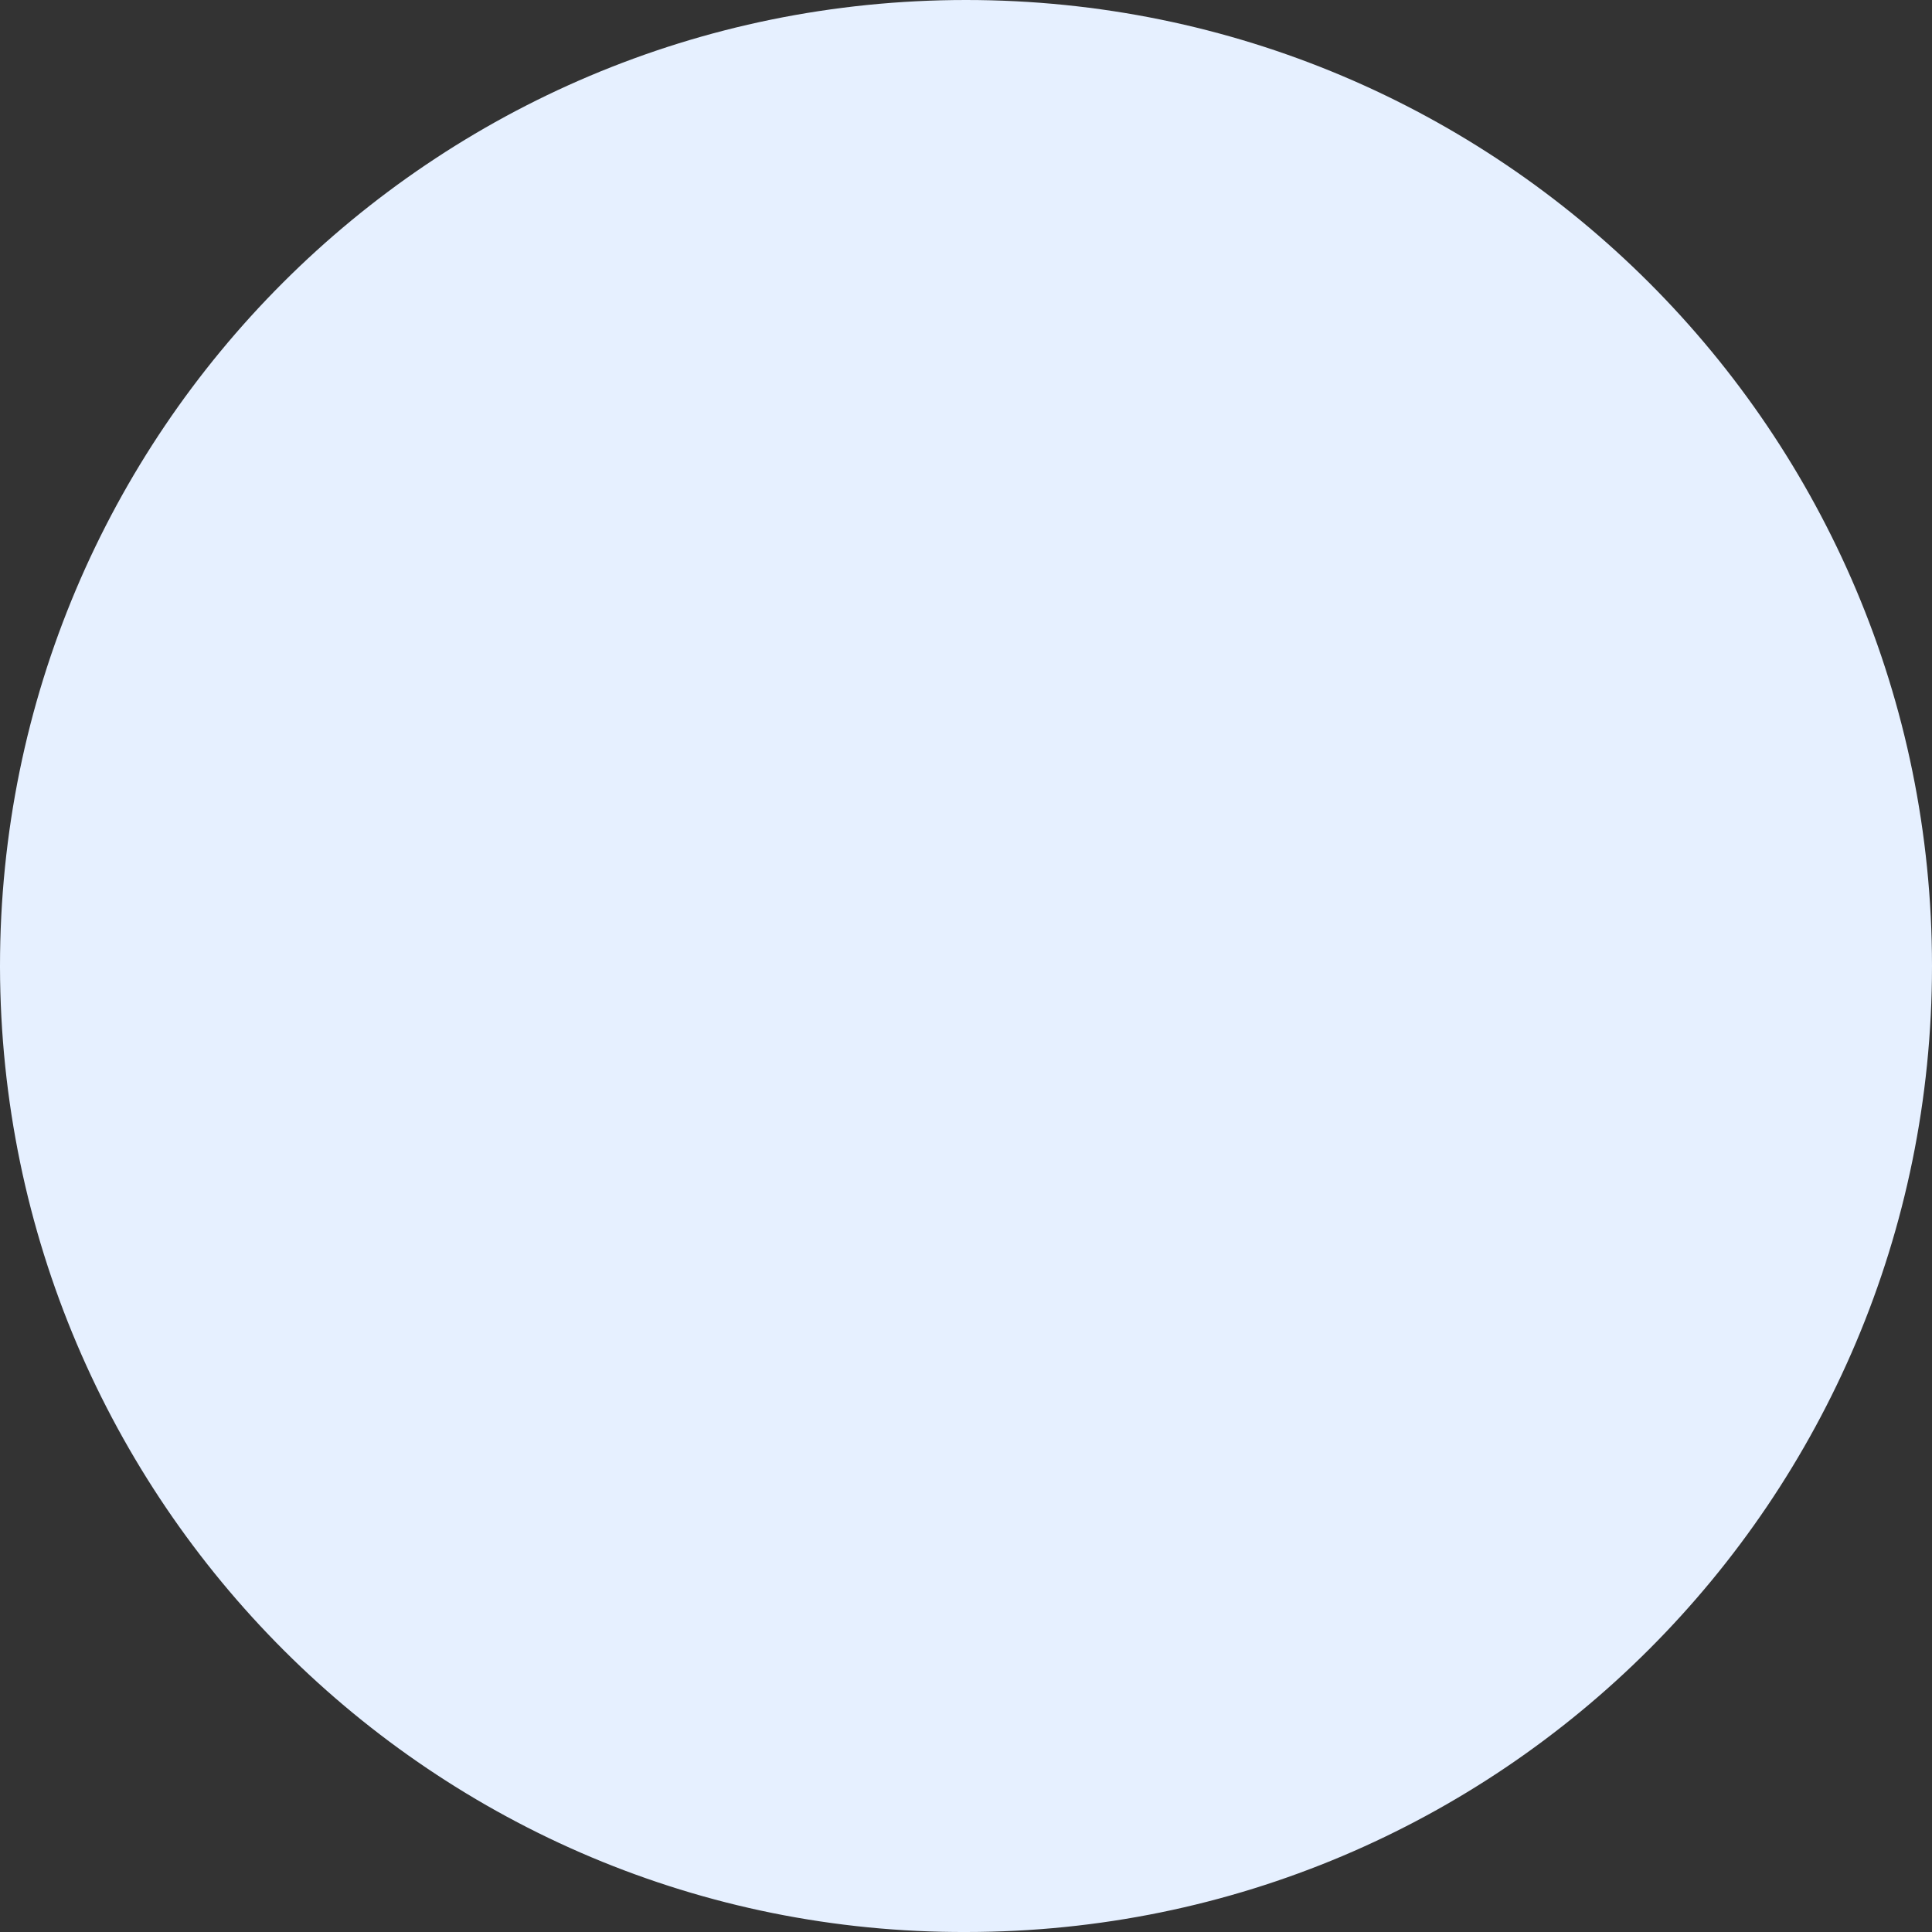
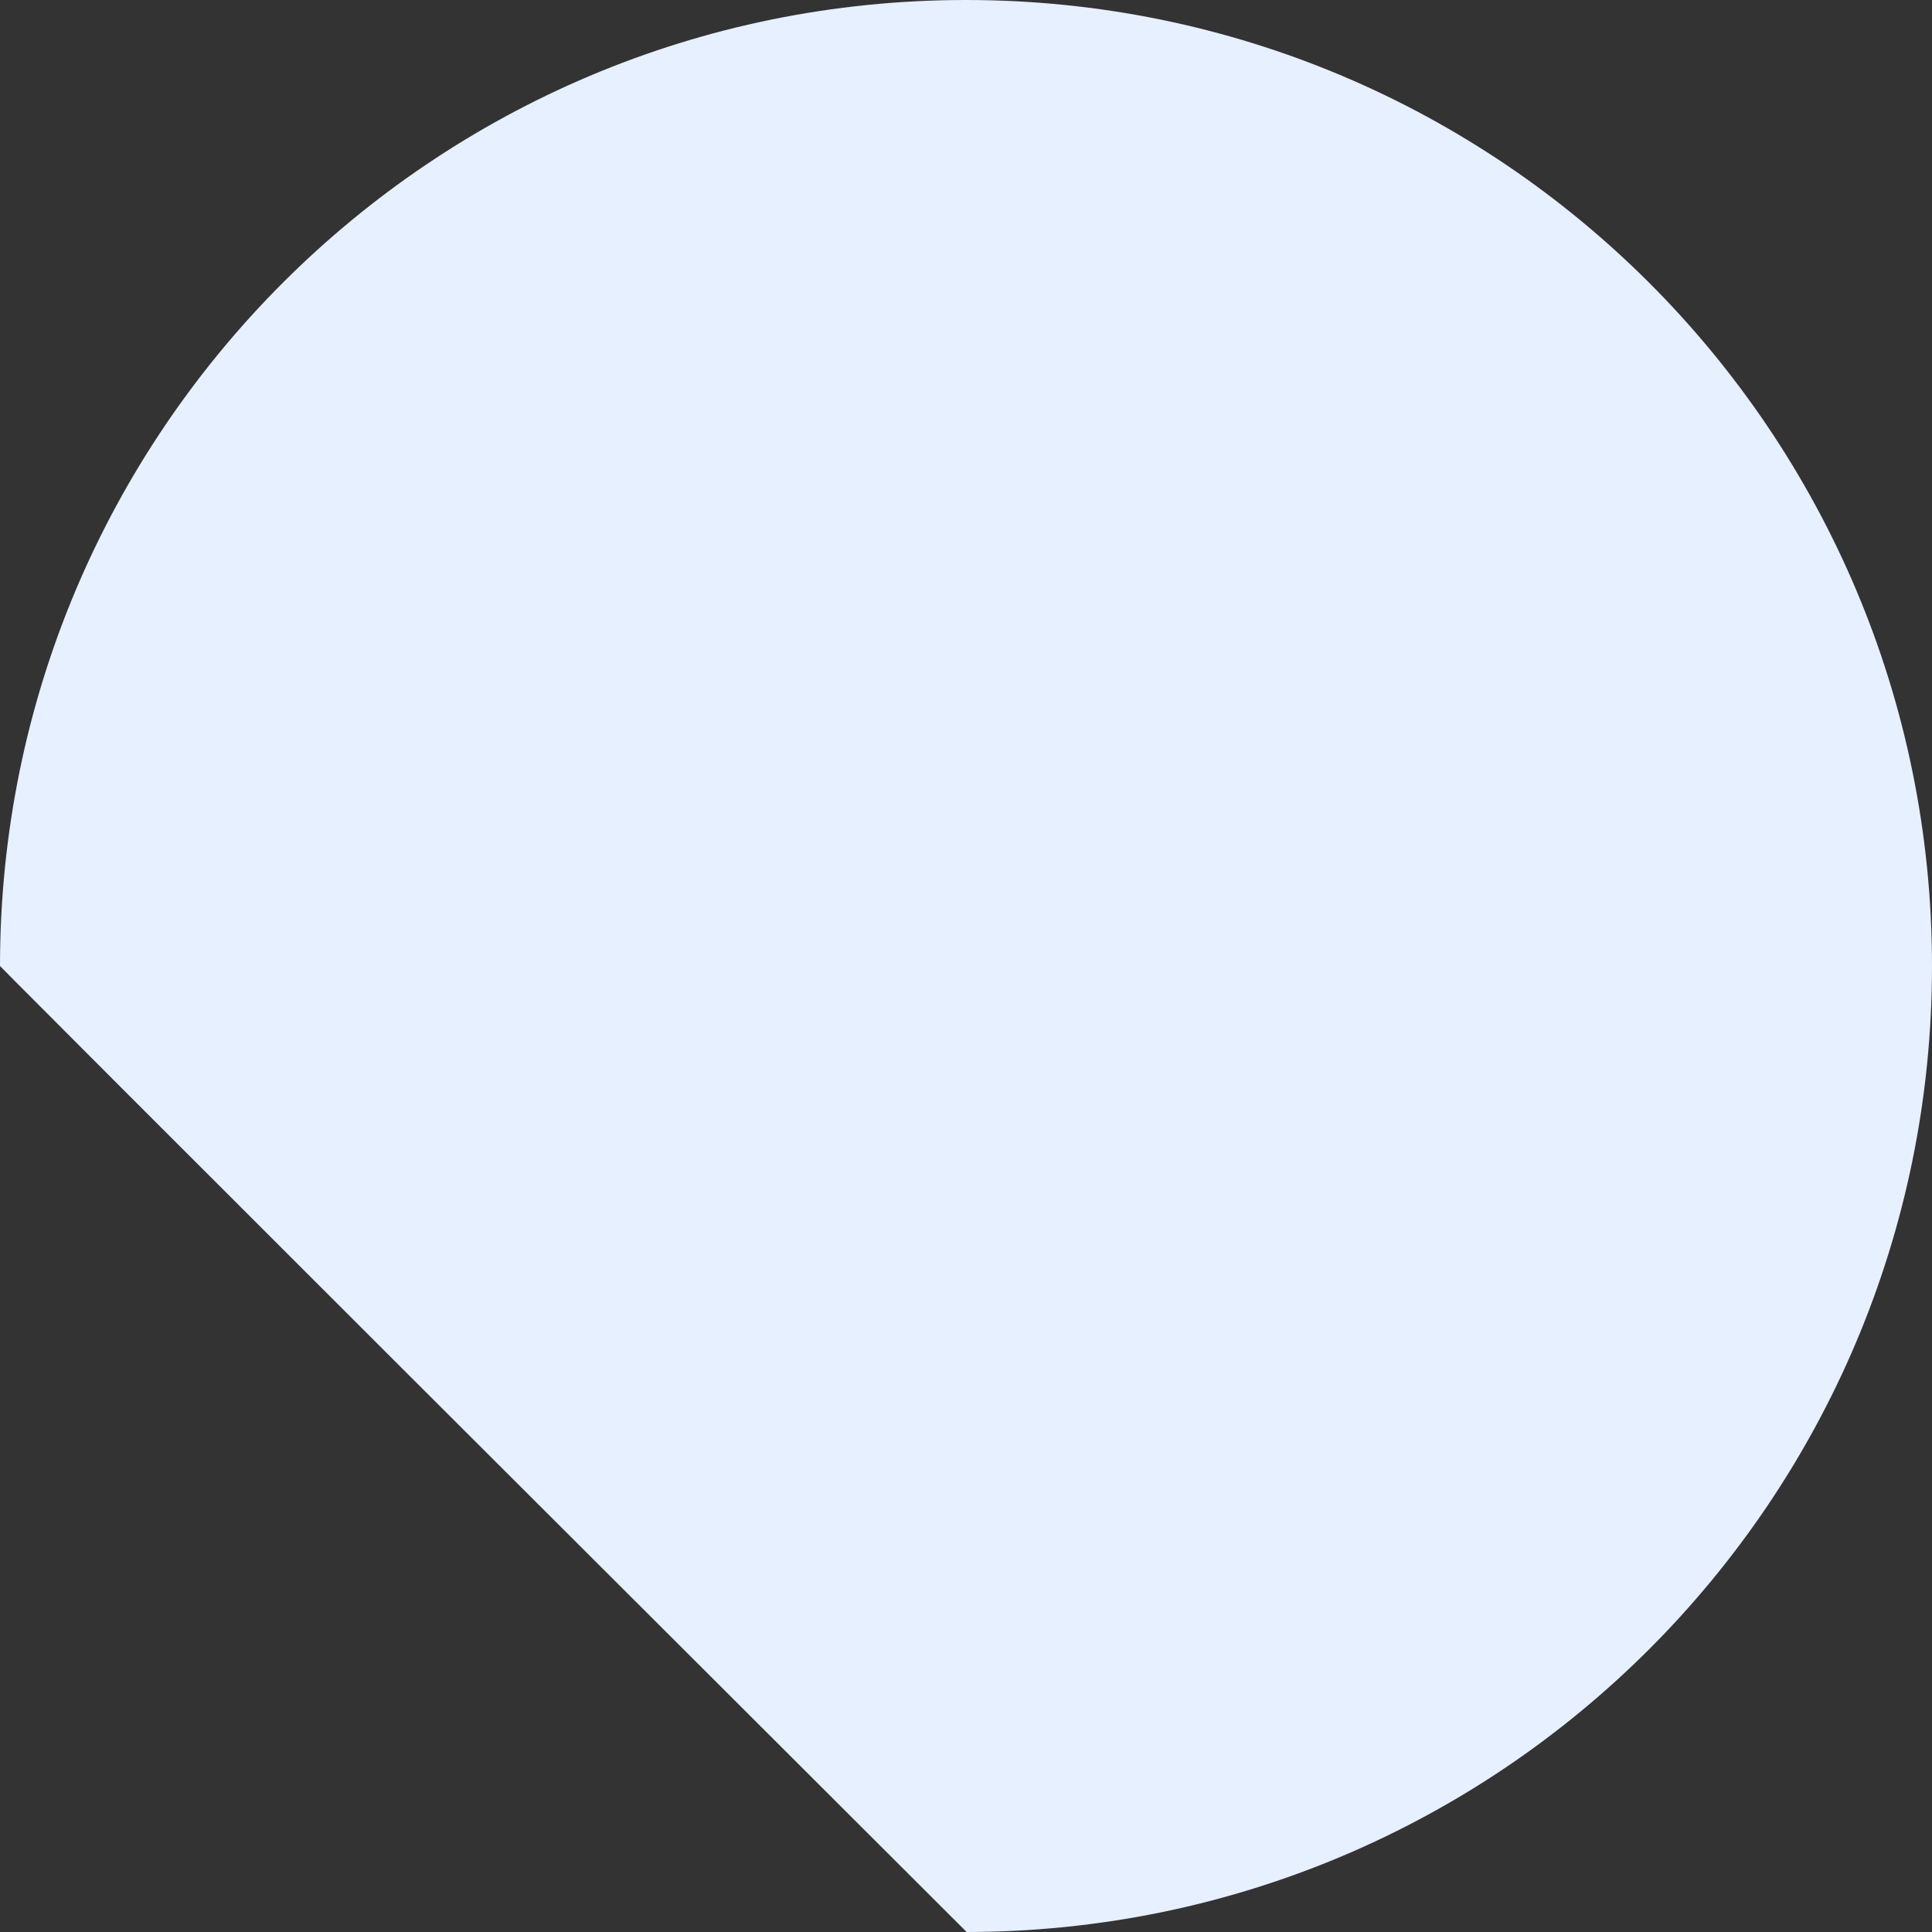
<svg xmlns="http://www.w3.org/2000/svg" version="1.1" width="3px" height="3px">
  <rect width="100%" height="100%" fill="#333333" stroke="none" />
  <g transform="matrix(1 0 0 1 -1493 -1737 )">
-     <path d="M 1.5 3  C 1.5 3  1.501 3  1.501 3  C 0.675 3.003  0.002 2.332  0 1.502  C 0 1.502  0 1.5  0 1.5  C 0 0.671  0.671 0  1.5 0  C 2.329 0  3 0.671  3 1.5  C 3 2.329  2.329 3  1.5 3  Z " fill-rule="nonzero" fill="#e6f0ff" stroke="none" transform="matrix(1 0 0 1 1493 1737 )" />
+     <path d="M 1.5 3  C 1.5 3  1.501 3  1.501 3  C 0 1.502  0 1.5  0 1.5  C 0 0.671  0.671 0  1.5 0  C 2.329 0  3 0.671  3 1.5  C 3 2.329  2.329 3  1.5 3  Z " fill-rule="nonzero" fill="#e6f0ff" stroke="none" transform="matrix(1 0 0 1 1493 1737 )" />
  </g>
</svg>